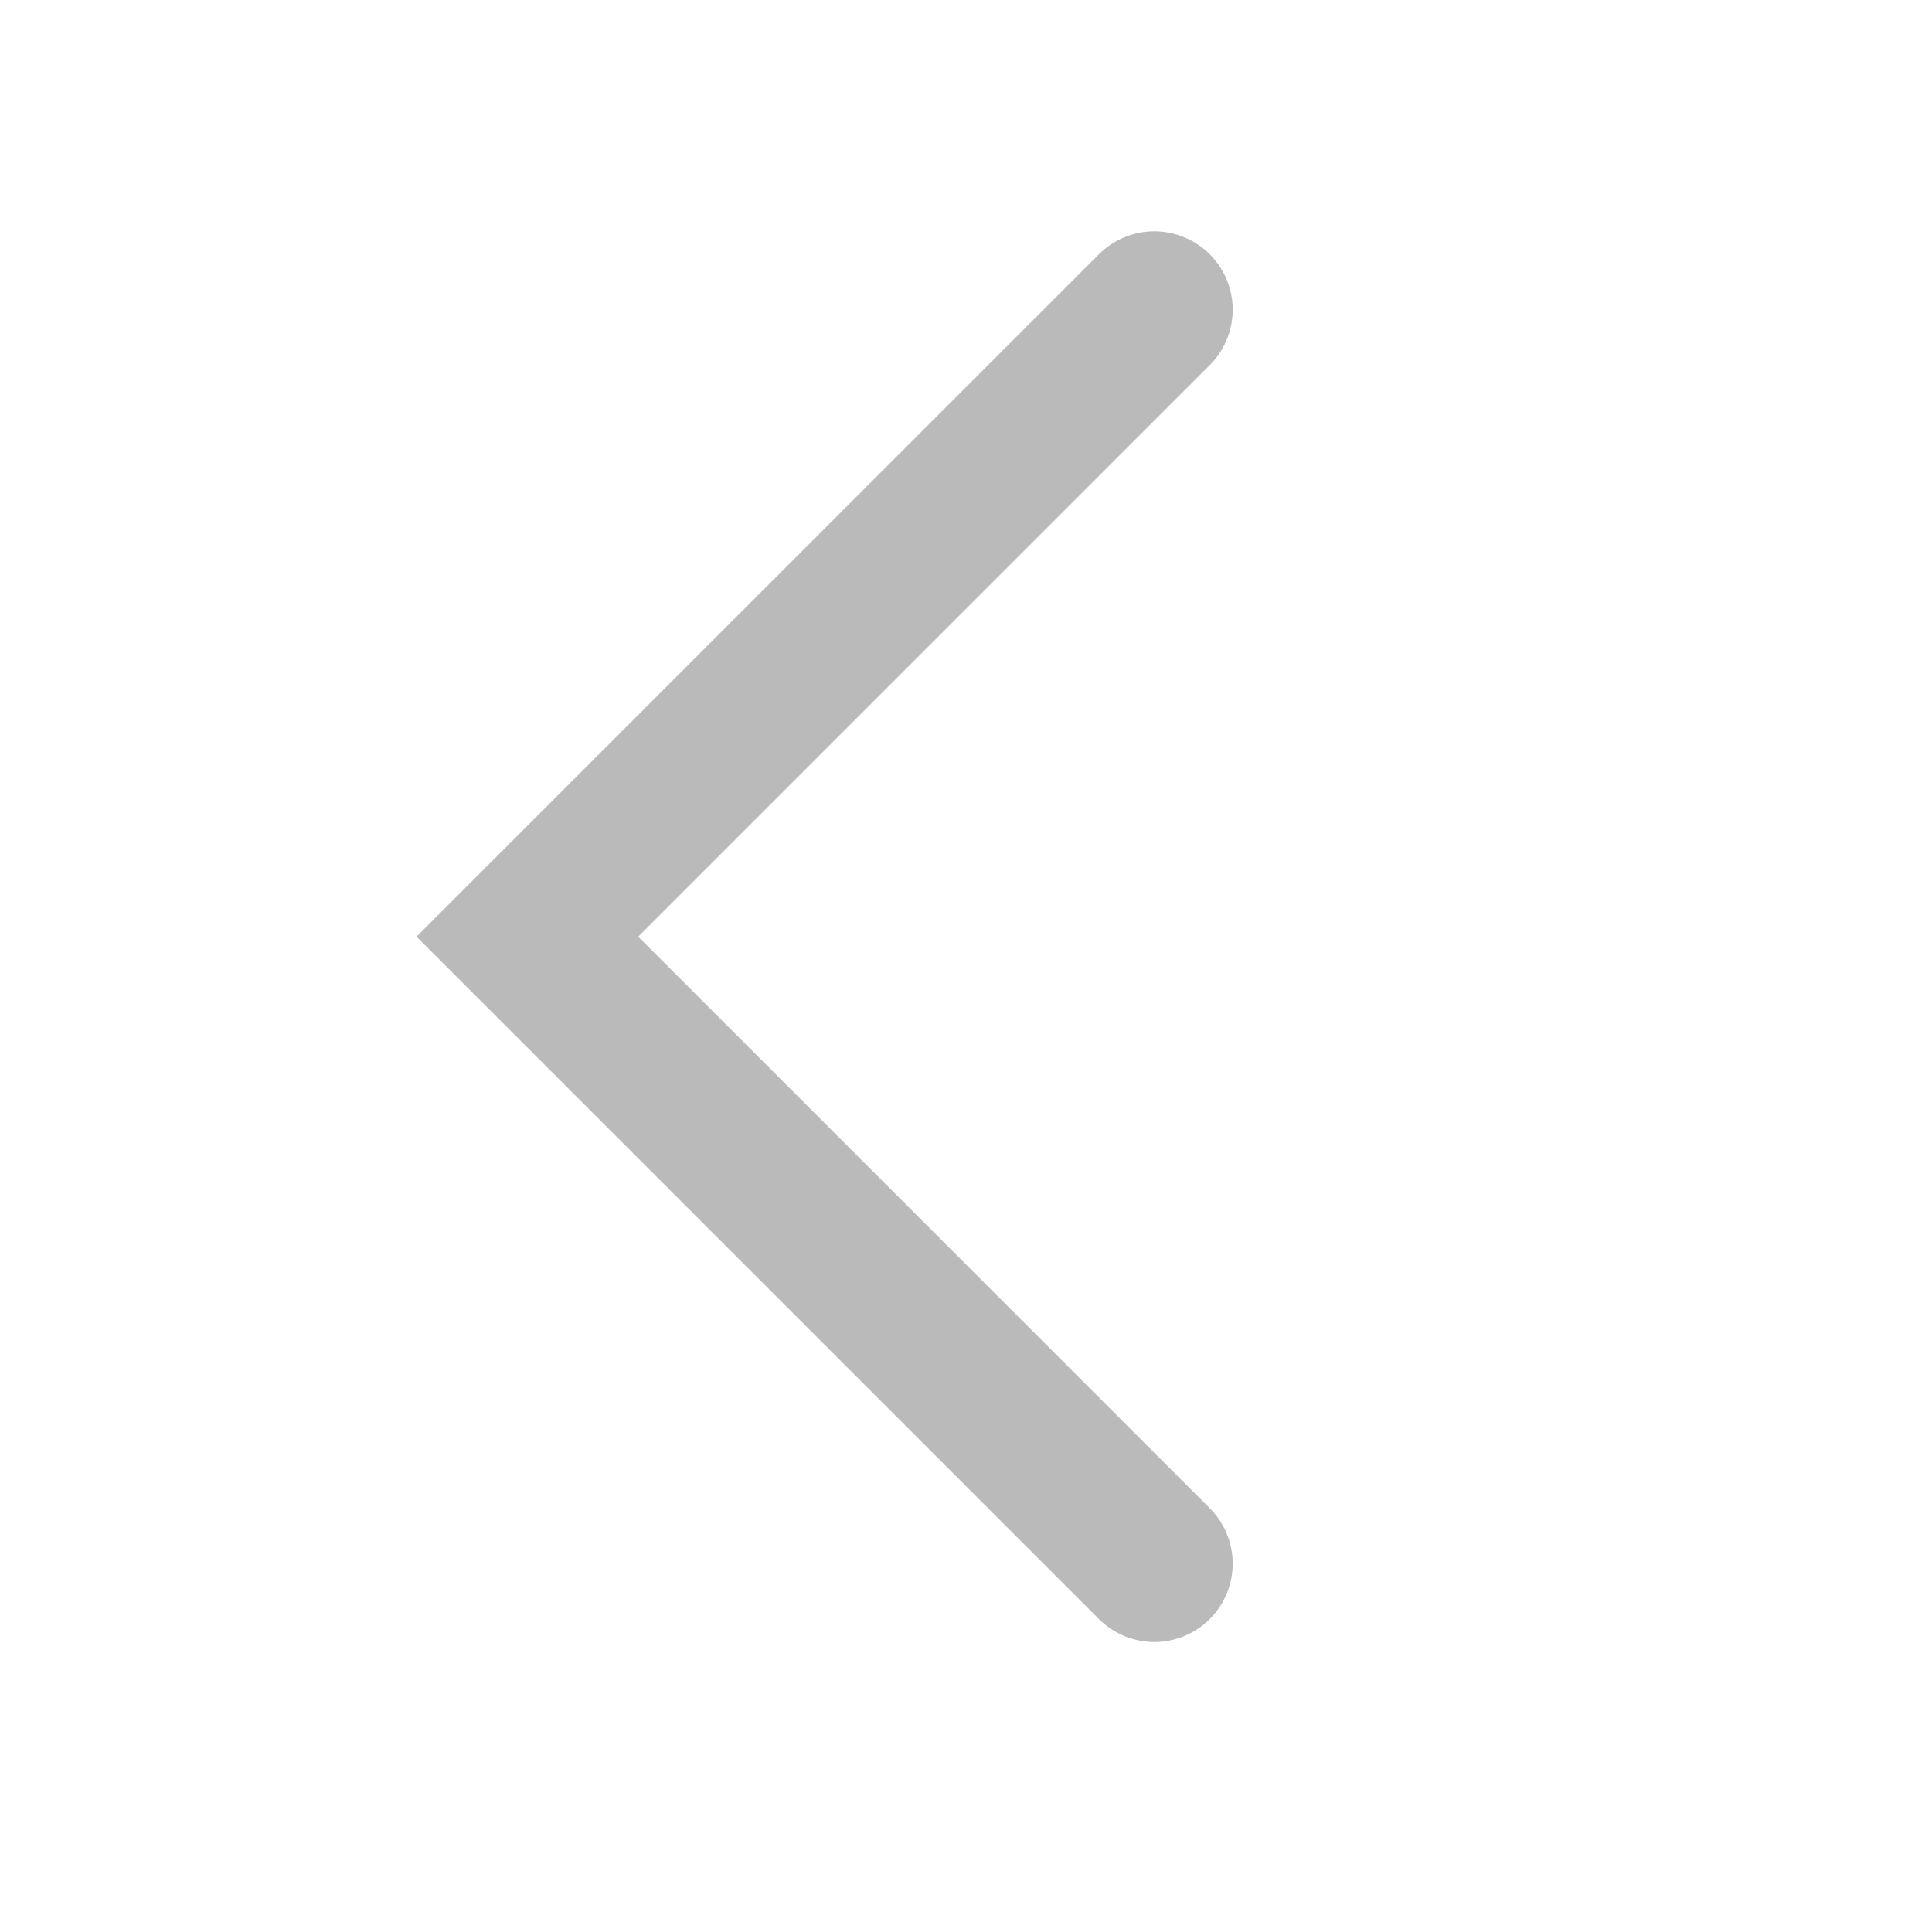
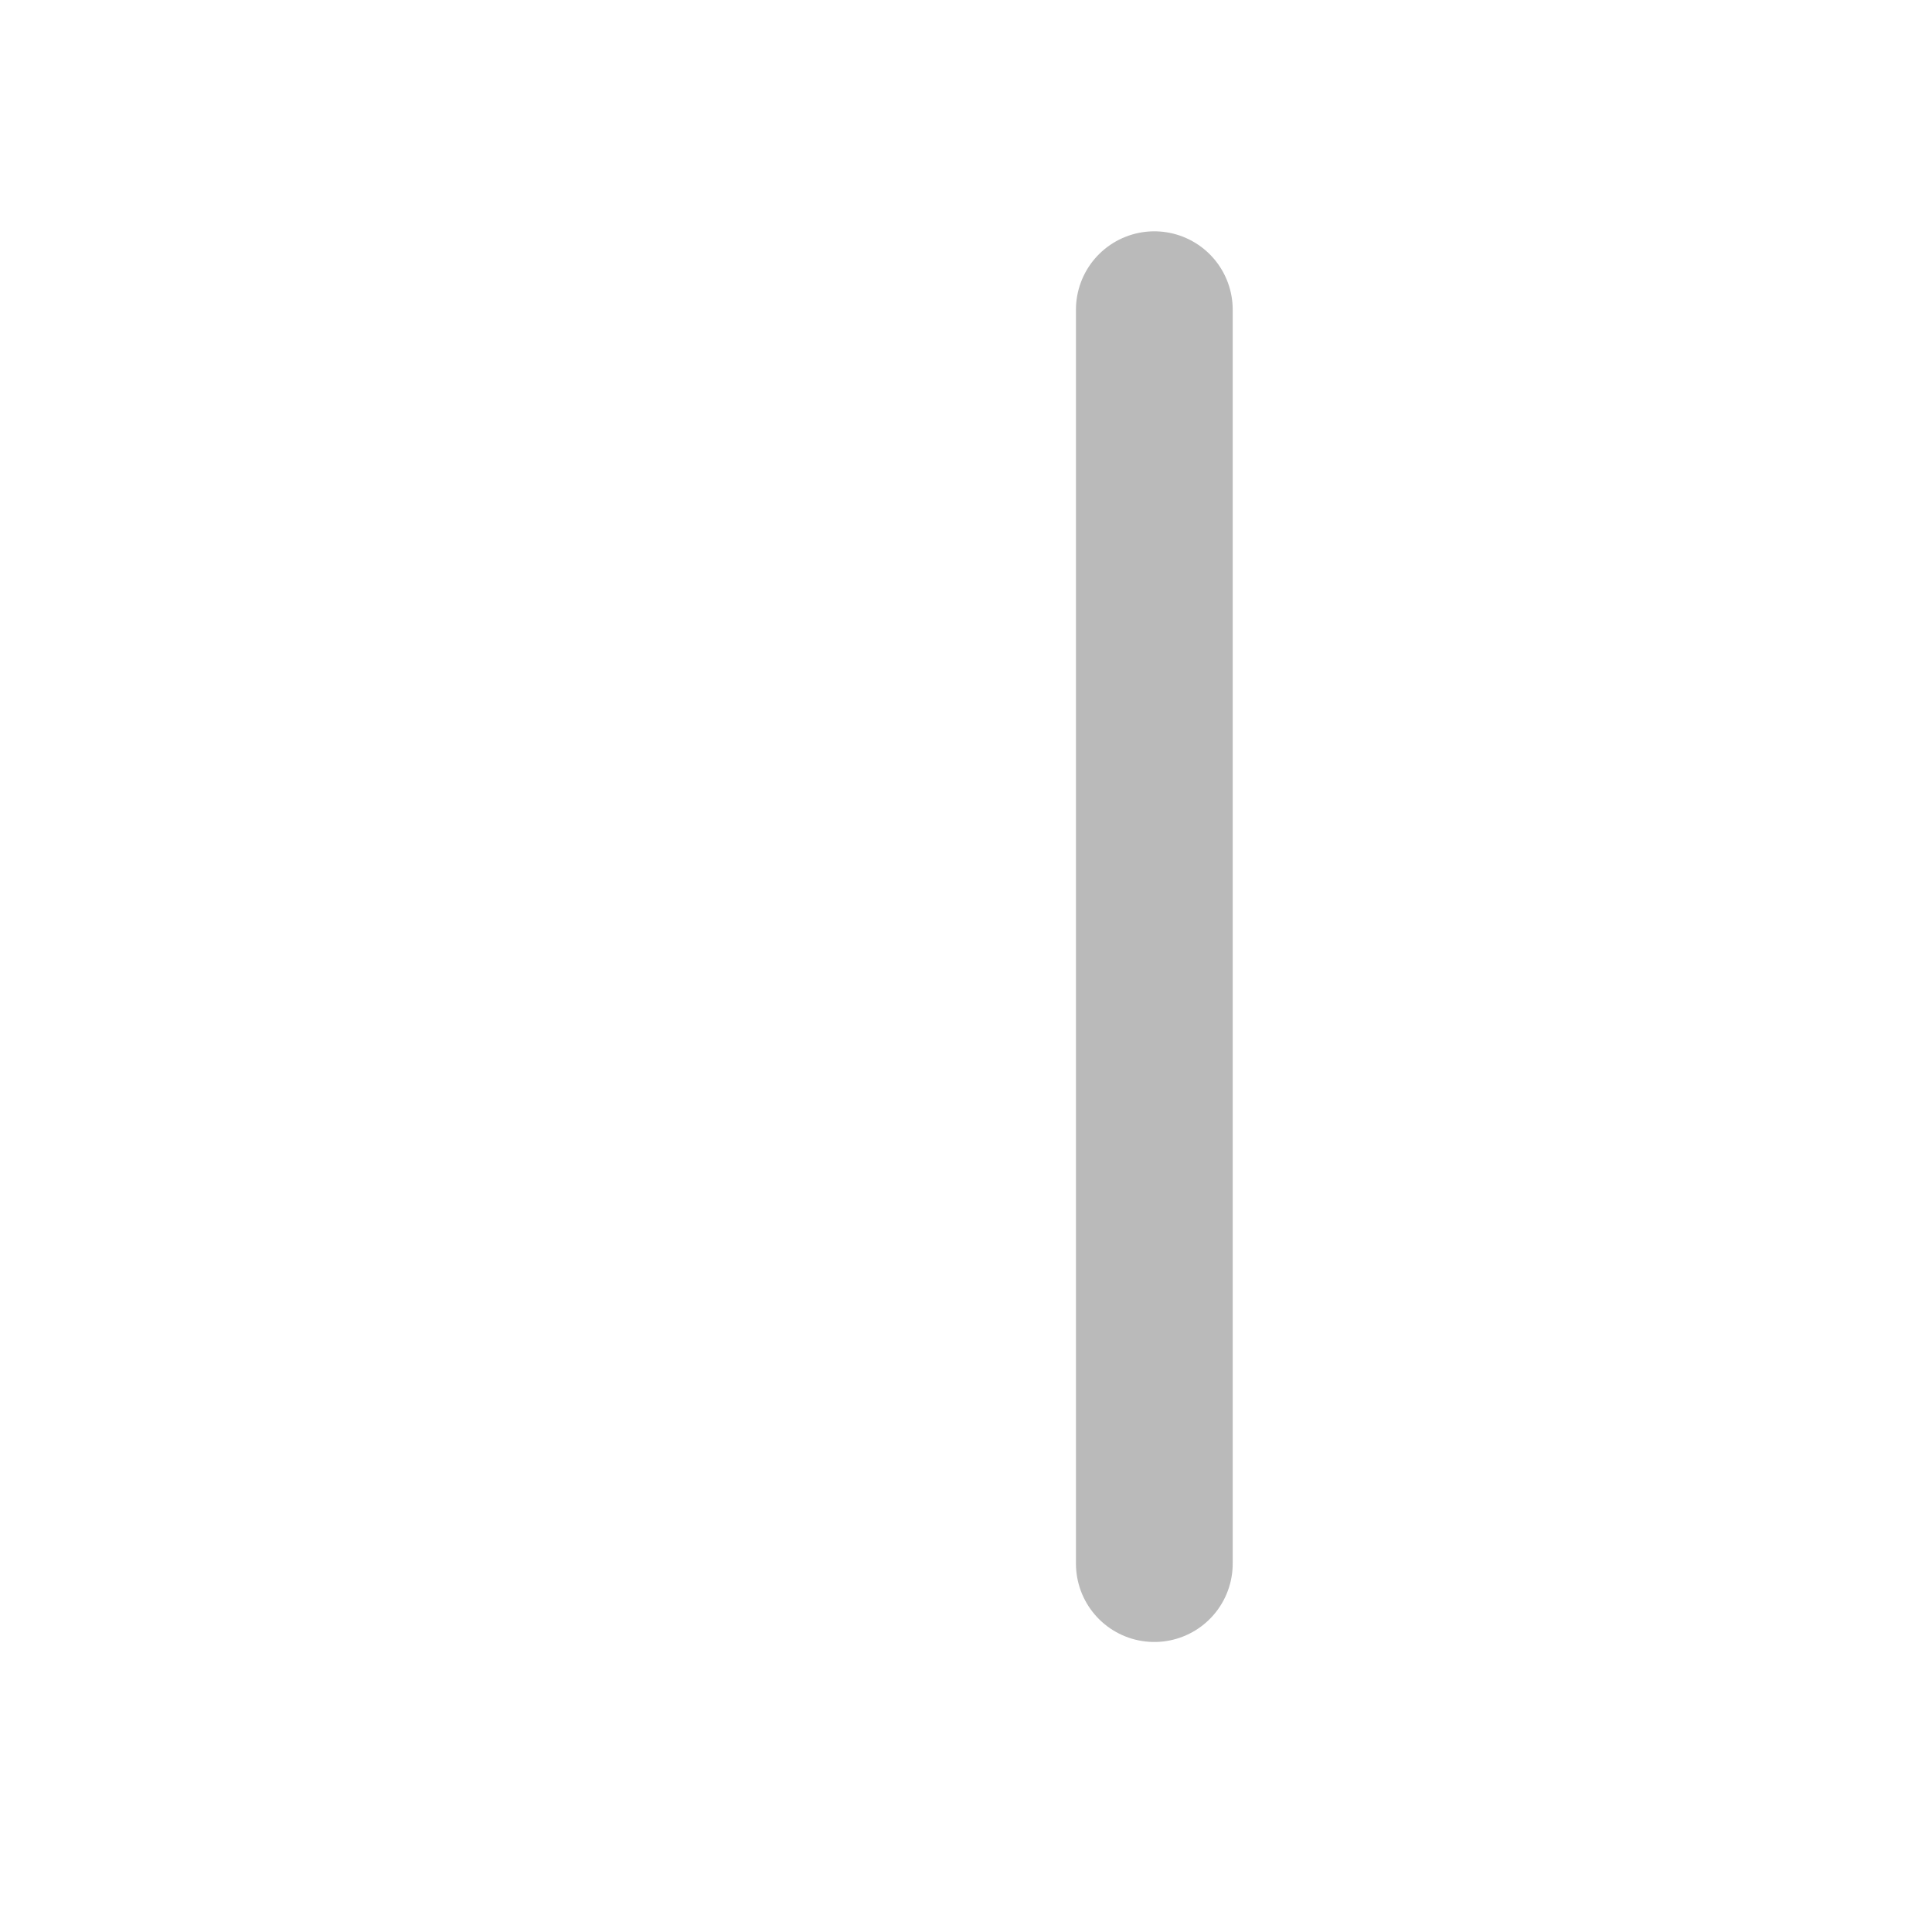
<svg xmlns="http://www.w3.org/2000/svg" width="44" height="44" viewBox="0 0 44 44" fill="none">
-   <path d="M26.289 7.053L12.01 21.331L26.289 35.61" stroke="#BABABA" stroke-width="3.57" stroke-linecap="round" />
+   <path d="M26.289 7.053L26.289 35.61" stroke="#BABABA" stroke-width="3.57" stroke-linecap="round" />
</svg>